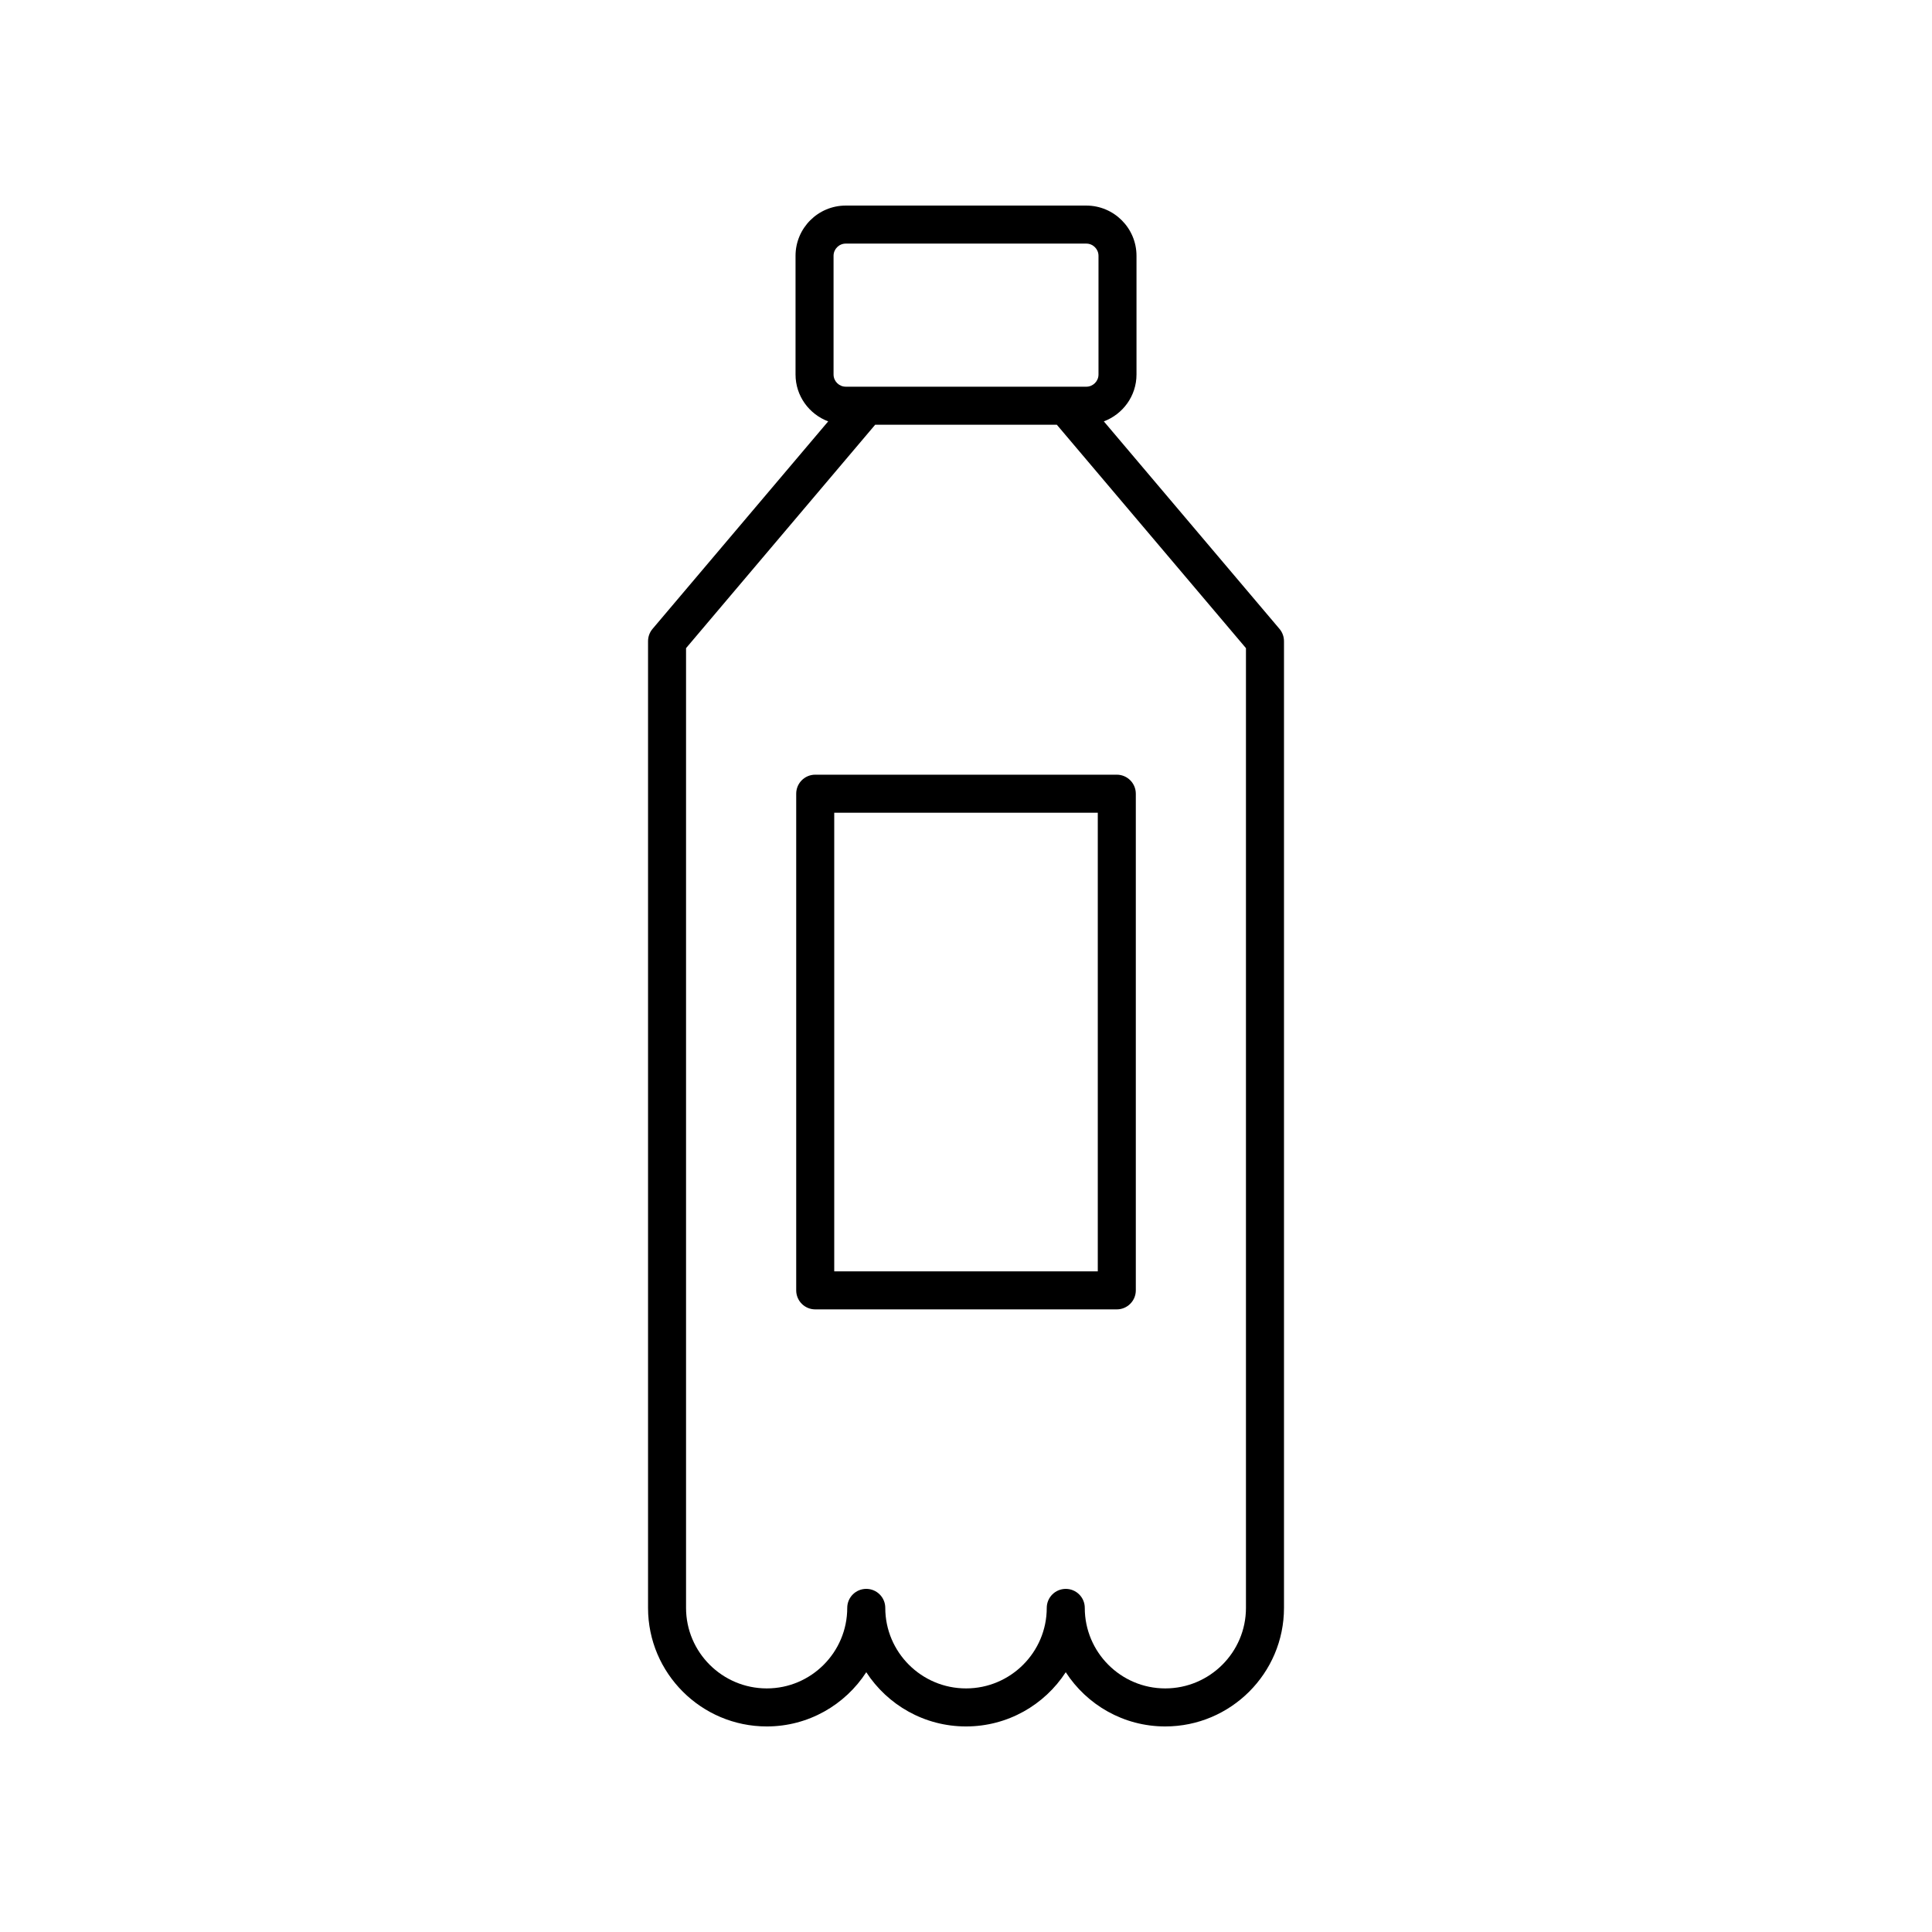
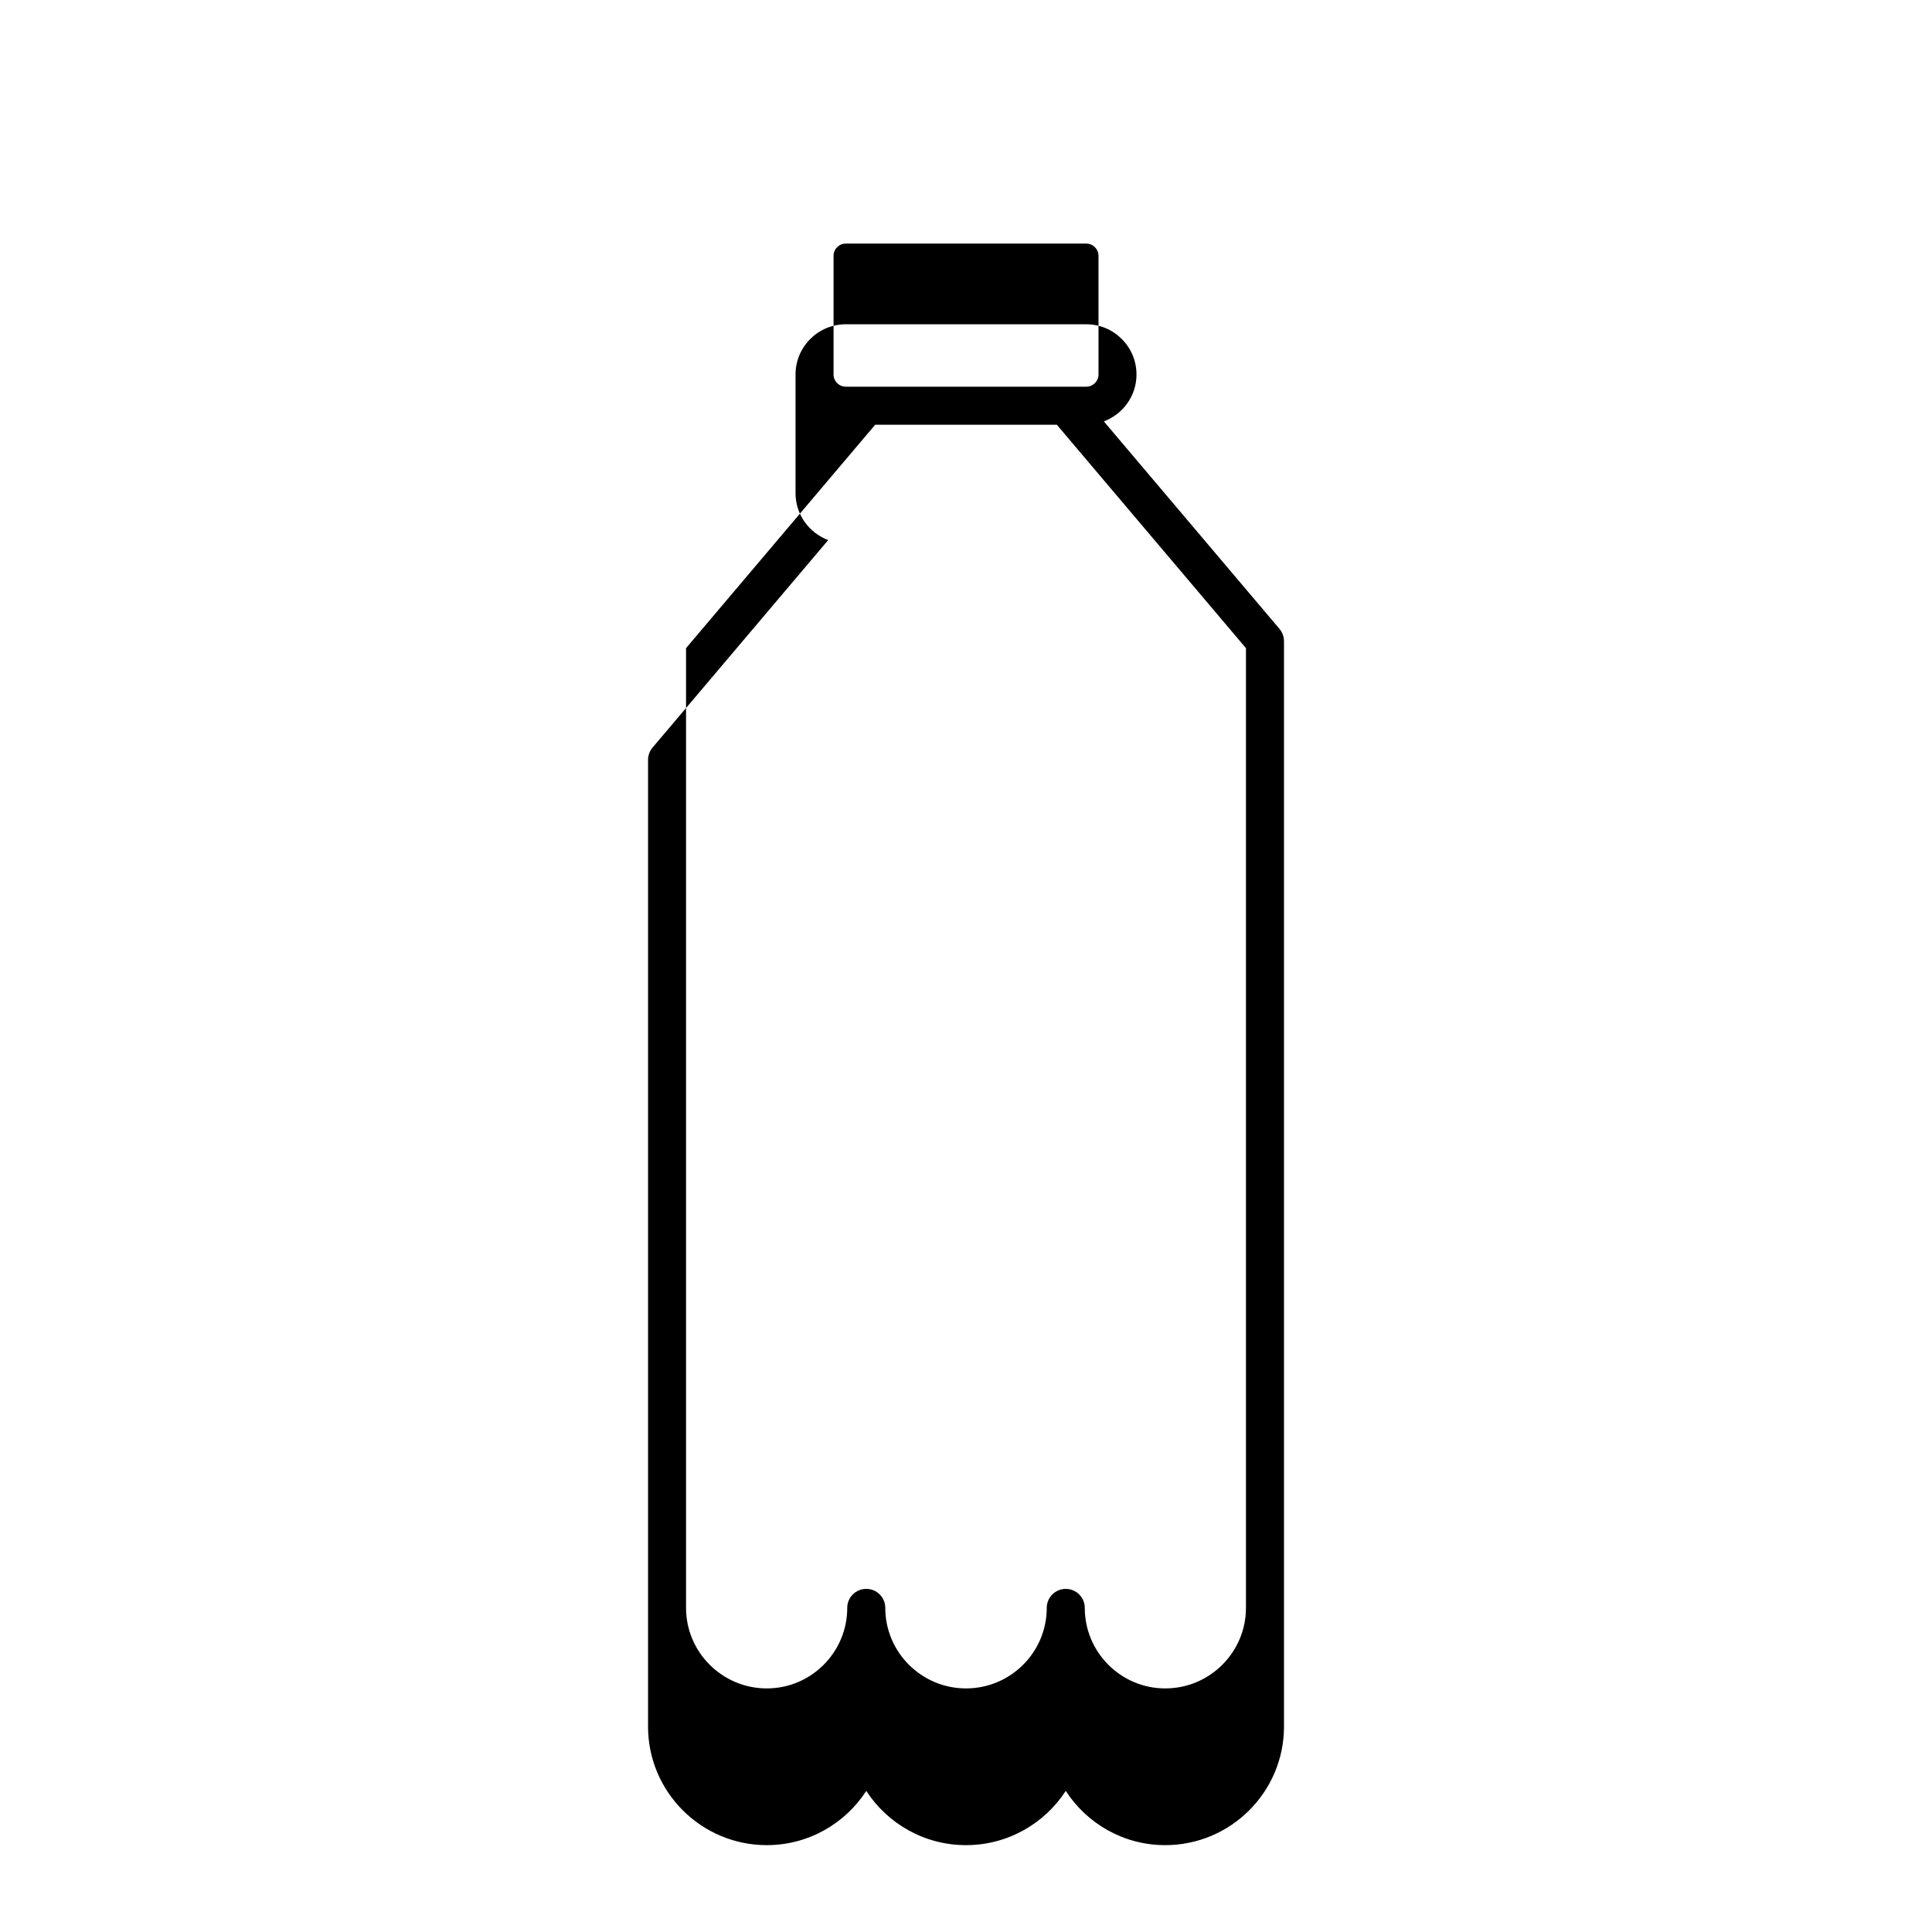
<svg xmlns="http://www.w3.org/2000/svg" fill="#000000" width="800px" height="800px" version="1.1" viewBox="144 144 512 512">
  <g>
-     <path d="m484.27 570.11v-256.19c0-1.191-0.422-2.348-1.191-3.258l-46.551-54.992c5.043-1.895 8.656-6.727 8.656-12.426v-31.457c0-7.344-5.969-13.309-13.309-13.309h-63.746c-7.34 0-13.305 5.969-13.305 13.309v31.457c0 5.699 3.613 10.531 8.656 12.426l-46.551 54.992c-0.77 0.91-1.191 2.066-1.191 3.258v256.19c-0.004 17.32 14.113 31.414 31.469 31.414 11.039 0 20.766-5.727 26.363-14.371 5.617 8.645 15.367 14.371 26.434 14.371s20.816-5.727 26.43-14.371c5.598 8.645 15.324 14.371 26.363 14.371 17.355 0 31.473-14.094 31.473-31.414zm-119.37-358.32c0-1.781 1.449-3.234 3.231-3.234h63.75c1.781 0 3.231 1.453 3.231 3.234v31.457c0 1.781-1.449 3.234-3.231 3.234l-63.75-0.004c-1.781 0-3.231-1.453-3.231-3.234zm66.578 358.32c0-2.785-2.254-5.039-5.039-5.039-2.781 0-5.039 2.254-5.039 5.039 0 11.762-9.598 21.336-21.395 21.336s-21.398-9.574-21.398-21.34c0-2.785-2.254-5.039-5.039-5.039-2.781 0-5.039 2.254-5.039 5.039 0 11.766-9.562 21.34-21.32 21.34-11.797 0-21.398-9.574-21.398-21.34v-254.34l50.125-59.211h48.133l50.125 59.211v254.34c0.004 11.766-9.598 21.34-21.395 21.34-11.758 0-21.32-9.574-21.32-21.336z" />
-     <path d="m439.96 349.3h-79.918c-2.781 0-5.039 2.254-5.039 5.039v131.62c0 2.785 2.254 5.039 5.039 5.039h79.922c2.781 0 5.039-2.254 5.039-5.039v-131.62c-0.004-2.785-2.258-5.039-5.043-5.039zm-5.035 131.62h-69.844v-121.54h69.844z" />
+     <path d="m484.27 570.11v-256.19c0-1.191-0.422-2.348-1.191-3.258l-46.551-54.992c5.043-1.895 8.656-6.727 8.656-12.426c0-7.344-5.969-13.309-13.309-13.309h-63.746c-7.34 0-13.305 5.969-13.305 13.309v31.457c0 5.699 3.613 10.531 8.656 12.426l-46.551 54.992c-0.77 0.91-1.191 2.066-1.191 3.258v256.19c-0.004 17.32 14.113 31.414 31.469 31.414 11.039 0 20.766-5.727 26.363-14.371 5.617 8.645 15.367 14.371 26.434 14.371s20.816-5.727 26.43-14.371c5.598 8.645 15.324 14.371 26.363 14.371 17.355 0 31.473-14.094 31.473-31.414zm-119.37-358.32c0-1.781 1.449-3.234 3.231-3.234h63.75c1.781 0 3.231 1.453 3.231 3.234v31.457c0 1.781-1.449 3.234-3.231 3.234l-63.75-0.004c-1.781 0-3.231-1.453-3.231-3.234zm66.578 358.32c0-2.785-2.254-5.039-5.039-5.039-2.781 0-5.039 2.254-5.039 5.039 0 11.762-9.598 21.336-21.395 21.336s-21.398-9.574-21.398-21.34c0-2.785-2.254-5.039-5.039-5.039-2.781 0-5.039 2.254-5.039 5.039 0 11.766-9.562 21.34-21.32 21.34-11.797 0-21.398-9.574-21.398-21.34v-254.34l50.125-59.211h48.133l50.125 59.211v254.34c0.004 11.766-9.598 21.34-21.395 21.34-11.758 0-21.32-9.574-21.32-21.336z" />
  </g>
</svg>